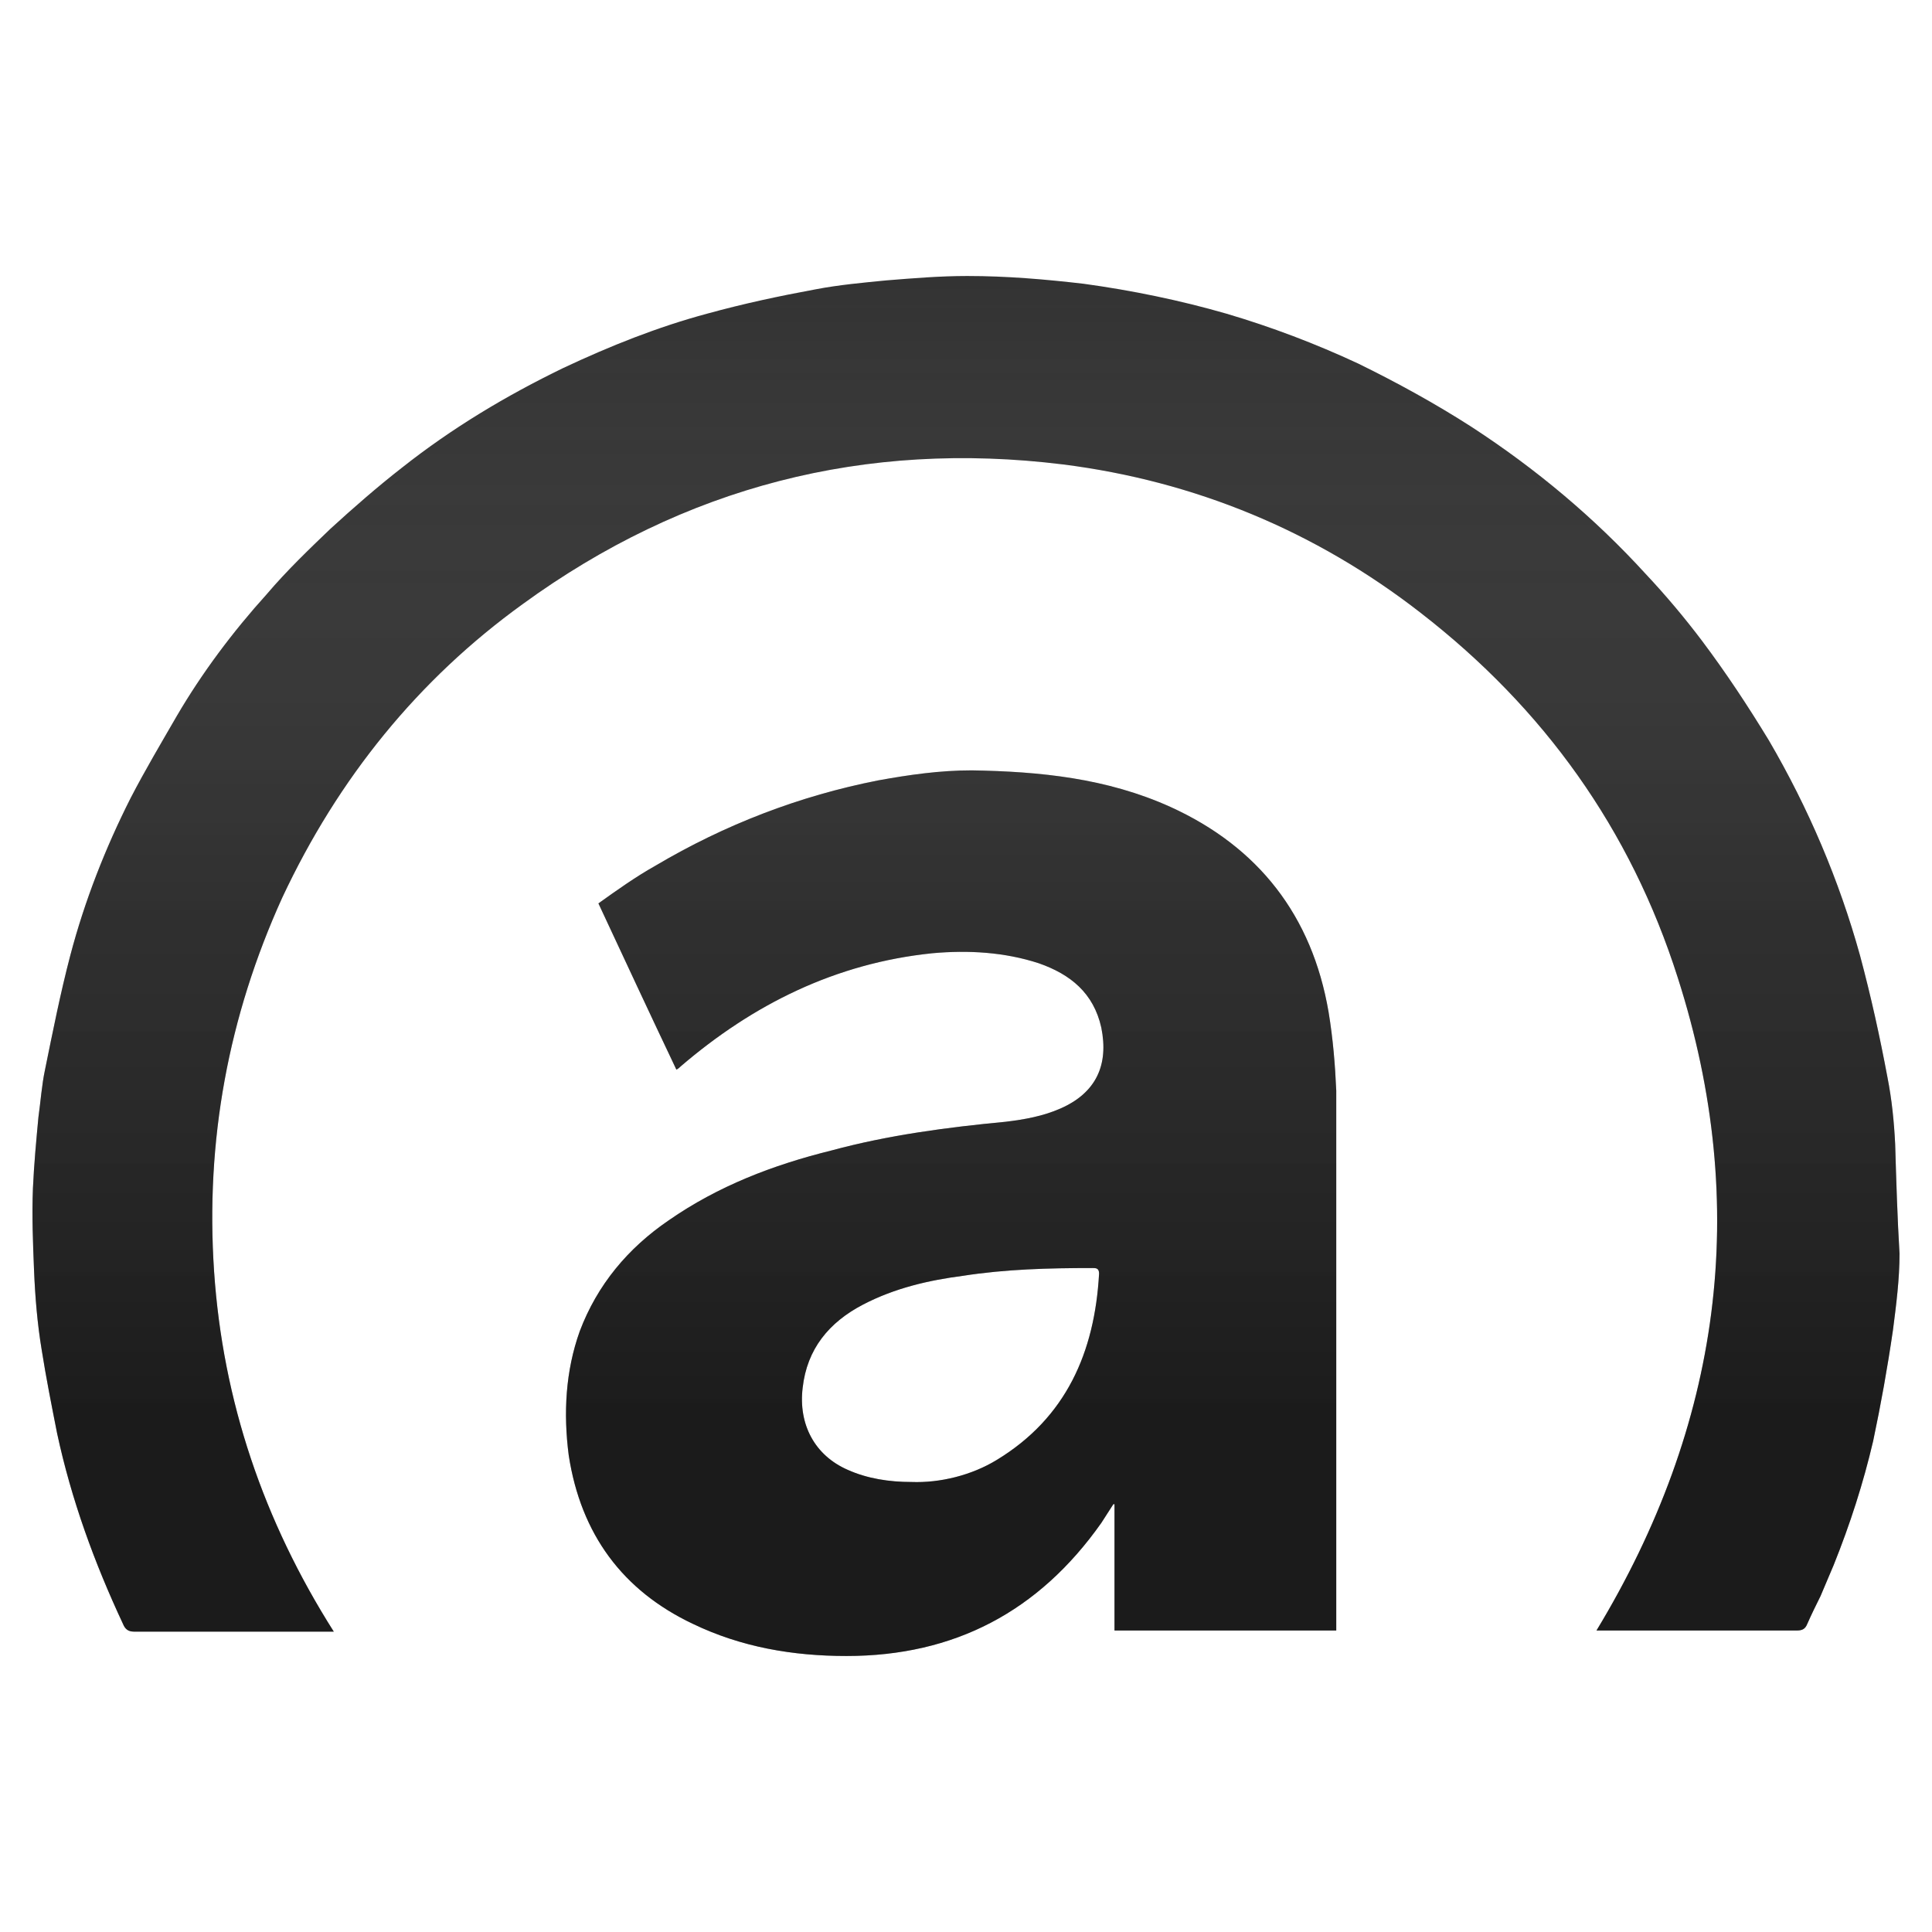
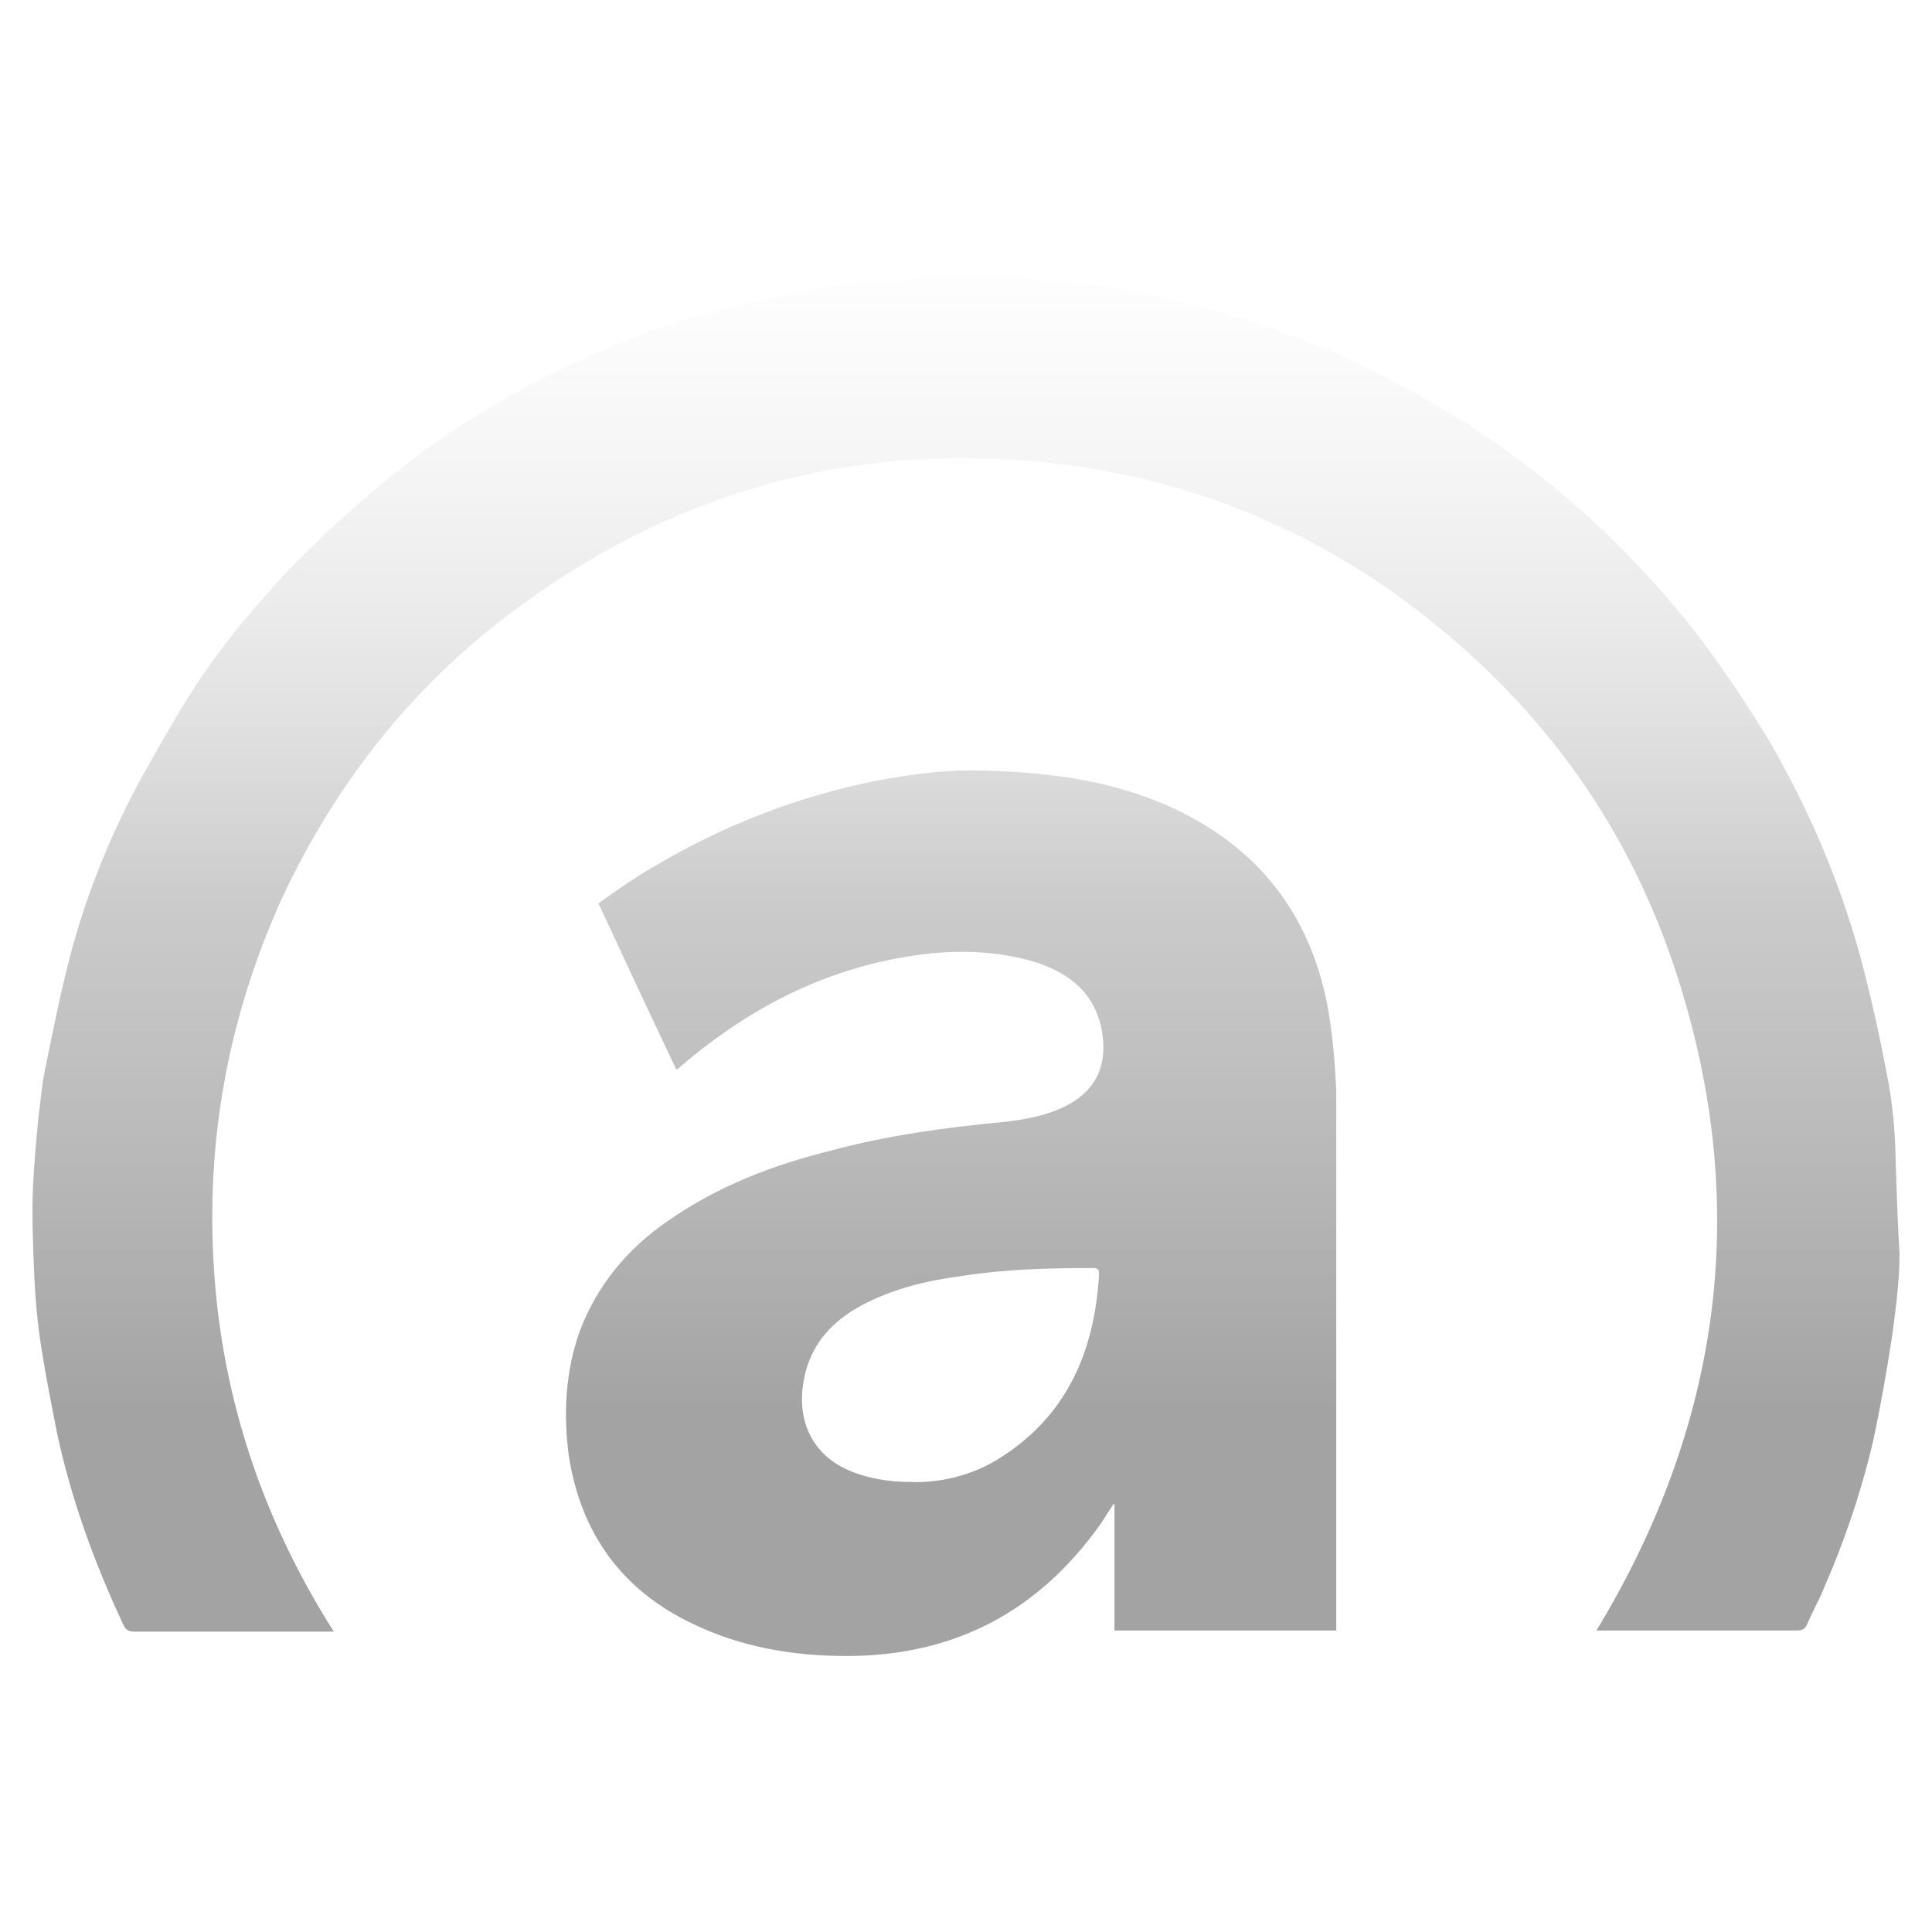
<svg xmlns="http://www.w3.org/2000/svg" fill="none" viewBox="0 0 42 42" height="42" width="42">
-   <path fill="#2B2B2B" d="M41.199 24.867C41.175 24.386 41.127 23.904 41.032 23.422C40.865 22.53 40.674 21.663 40.435 20.771C39.981 19.133 39.313 17.566 38.454 16.096C38 15.349 37.523 14.627 36.998 13.928C36.616 13.422 36.21 12.94 35.78 12.482C34.659 11.253 33.393 10.193 31.985 9.277C31.197 8.771 30.362 8.313 29.527 7.904C28.596 7.47 27.641 7.108 26.662 6.819C25.66 6.53 24.609 6.313 23.559 6.169C22.724 6.072 21.888 6 21.029 6C20.432 6 19.859 6.048 19.263 6.096C18.761 6.145 18.236 6.193 17.735 6.289C16.947 6.434 16.16 6.602 15.372 6.819C14.298 7.108 13.271 7.518 12.245 8C11.004 8.602 9.834 9.301 8.736 10.169C8.211 10.578 7.686 11.036 7.185 11.494C6.707 11.952 6.23 12.41 5.8 12.916C5.06 13.735 4.392 14.627 3.843 15.566C3.509 16.145 3.151 16.747 2.84 17.349C2.291 18.434 1.838 19.59 1.528 20.771C1.313 21.59 1.146 22.434 0.979 23.253C0.907 23.59 0.883 23.952 0.835 24.289C0.788 24.795 0.74 25.301 0.716 25.831C0.692 26.434 0.716 27.012 0.74 27.614C0.764 28.193 0.811 28.771 0.907 29.349C1.002 29.952 1.122 30.554 1.241 31.157C1.551 32.602 2.053 33.976 2.673 35.301C2.721 35.422 2.793 35.47 2.912 35.47C4.32 35.47 5.705 35.47 7.113 35.47C7.161 35.47 7.185 35.47 7.256 35.47C5.729 33.06 4.845 30.458 4.654 27.639C4.463 24.795 4.965 22.096 6.134 19.518C7.352 16.916 9.094 14.771 11.362 13.133C14.871 10.578 18.809 9.566 23.106 10.096C25.97 10.458 28.596 11.542 30.887 13.325C33.561 15.398 35.446 18.024 36.473 21.253C38.072 26.241 37.404 30.988 34.706 35.446H34.945C36.306 35.446 37.69 35.446 39.051 35.446C39.17 35.446 39.242 35.422 39.289 35.301C39.385 35.084 39.48 34.892 39.576 34.699C39.671 34.482 39.767 34.241 39.862 34.024C40.22 33.133 40.507 32.241 40.721 31.325C40.889 30.53 41.032 29.735 41.151 28.916C41.223 28.361 41.294 27.807 41.294 27.253C41.247 26.482 41.223 25.663 41.199 24.867ZM28.882 22C28.524 19.904 27.354 18.41 25.445 17.542C24.06 16.916 22.604 16.771 21.124 16.747C20.432 16.747 19.764 16.843 19.096 16.964C17.377 17.301 15.754 17.928 14.25 18.819C13.82 19.06 13.415 19.349 13.009 19.639C13.582 20.867 14.131 22.048 14.704 23.253C14.751 23.229 14.775 23.205 14.799 23.181C16.374 21.831 18.165 20.94 20.265 20.723C21.053 20.651 21.841 20.699 22.581 20.94C23.273 21.181 23.774 21.59 23.941 22.337C24.108 23.157 23.822 23.759 23.058 24.096C22.676 24.265 22.27 24.337 21.864 24.386C20.599 24.506 19.31 24.675 18.069 25.012C16.804 25.325 15.611 25.783 14.536 26.53C13.653 27.133 12.985 27.928 12.603 28.94C12.293 29.807 12.245 30.723 12.364 31.639C12.627 33.349 13.534 34.578 15.062 35.301C16.112 35.807 17.234 36 18.403 36C20.743 36 22.581 35.036 23.941 33.108C24.037 32.964 24.108 32.843 24.204 32.699H24.228V35.446H29.049V35.253C29.049 31.398 29.049 27.542 29.049 23.711C29.025 23.157 28.978 22.578 28.882 22ZM21.673 31.735C21.124 32.072 20.432 32.241 19.812 32.217C19.334 32.217 18.857 32.145 18.427 31.952C17.711 31.639 17.353 30.964 17.449 30.169C17.544 29.325 18.021 28.747 18.761 28.361C19.454 28 20.194 27.831 20.934 27.735C21.864 27.59 22.795 27.566 23.75 27.566C23.822 27.566 23.893 27.566 23.893 27.687C23.798 29.398 23.177 30.819 21.673 31.735Z" />
  <path fill-opacity="0.36" fill="url(#paint0_linear_313_65)" d="M41.199 24.867C41.175 24.386 41.127 23.904 41.032 23.422C40.865 22.53 40.674 21.663 40.435 20.771C39.981 19.133 39.313 17.566 38.454 16.096C38 15.349 37.523 14.627 36.998 13.928C36.616 13.422 36.21 12.94 35.78 12.482C34.659 11.253 33.393 10.193 31.985 9.277C31.197 8.771 30.362 8.313 29.527 7.904C28.596 7.47 27.641 7.108 26.662 6.819C25.66 6.53 24.609 6.313 23.559 6.169C22.724 6.072 21.888 6 21.029 6C20.432 6 19.859 6.048 19.263 6.096C18.761 6.145 18.236 6.193 17.735 6.289C16.947 6.434 16.16 6.602 15.372 6.819C14.298 7.108 13.271 7.518 12.245 8C11.004 8.602 9.834 9.301 8.736 10.169C8.211 10.578 7.686 11.036 7.185 11.494C6.707 11.952 6.23 12.41 5.8 12.916C5.06 13.735 4.392 14.627 3.843 15.566C3.509 16.145 3.151 16.747 2.84 17.349C2.291 18.434 1.838 19.59 1.528 20.771C1.313 21.59 1.146 22.434 0.979 23.253C0.907 23.59 0.883 23.952 0.835 24.289C0.788 24.795 0.74 25.301 0.716 25.831C0.692 26.434 0.716 27.012 0.74 27.614C0.764 28.193 0.811 28.771 0.907 29.349C1.002 29.952 1.122 30.554 1.241 31.157C1.551 32.602 2.053 33.976 2.673 35.301C2.721 35.422 2.793 35.47 2.912 35.47C4.32 35.47 5.705 35.47 7.113 35.47C7.161 35.47 7.185 35.47 7.256 35.47C5.729 33.06 4.845 30.458 4.654 27.639C4.463 24.795 4.965 22.096 6.134 19.518C7.352 16.916 9.094 14.771 11.362 13.133C14.871 10.578 18.809 9.566 23.106 10.096C25.97 10.458 28.596 11.542 30.887 13.325C33.561 15.398 35.446 18.024 36.473 21.253C38.072 26.241 37.404 30.988 34.706 35.446H34.945C36.306 35.446 37.69 35.446 39.051 35.446C39.17 35.446 39.242 35.422 39.289 35.301C39.385 35.084 39.48 34.892 39.576 34.699C39.671 34.482 39.767 34.241 39.862 34.024C40.22 33.133 40.507 32.241 40.721 31.325C40.889 30.53 41.032 29.735 41.151 28.916C41.223 28.361 41.294 27.807 41.294 27.253C41.247 26.482 41.223 25.663 41.199 24.867ZM28.882 22C28.524 19.904 27.354 18.41 25.445 17.542C24.06 16.916 22.604 16.771 21.124 16.747C20.432 16.747 19.764 16.843 19.096 16.964C17.377 17.301 15.754 17.928 14.25 18.819C13.82 19.06 13.415 19.349 13.009 19.639C13.582 20.867 14.131 22.048 14.704 23.253C14.751 23.229 14.775 23.205 14.799 23.181C16.374 21.831 18.165 20.94 20.265 20.723C21.053 20.651 21.841 20.699 22.581 20.94C23.273 21.181 23.774 21.59 23.941 22.337C24.108 23.157 23.822 23.759 23.058 24.096C22.676 24.265 22.27 24.337 21.864 24.386C20.599 24.506 19.31 24.675 18.069 25.012C16.804 25.325 15.611 25.783 14.536 26.53C13.653 27.133 12.985 27.928 12.603 28.94C12.293 29.807 12.245 30.723 12.364 31.639C12.627 33.349 13.534 34.578 15.062 35.301C16.112 35.807 17.234 36 18.403 36C20.743 36 22.581 35.036 23.941 33.108C24.037 32.964 24.108 32.843 24.204 32.699H24.228V35.446H29.049V35.253C29.049 31.398 29.049 27.542 29.049 23.711C29.025 23.157 28.978 22.578 28.882 22ZM21.673 31.735C21.124 32.072 20.432 32.241 19.812 32.217C19.334 32.217 18.857 32.145 18.427 31.952C17.711 31.639 17.353 30.964 17.449 30.169C17.544 29.325 18.021 28.747 18.761 28.361C19.454 28 20.194 27.831 20.934 27.735C21.864 27.59 22.795 27.566 23.75 27.566C23.822 27.566 23.893 27.566 23.893 27.687C23.798 29.398 23.177 30.819 21.673 31.735Z" />
  <defs>
    <linearGradient gradientUnits="userSpaceOnUse" y2="3.222" x2="29.61" y1="36" x1="29.61" id="paint0_linear_313_65">
      <stop offset="0.163" />
      <stop stop-opacity="0.747" stop-color="#3E3E3E" offset="0.5" />
      <stop stop-opacity="0" stop-color="#F3F3F3" offset="1" />
    </linearGradient>
  </defs>
</svg>